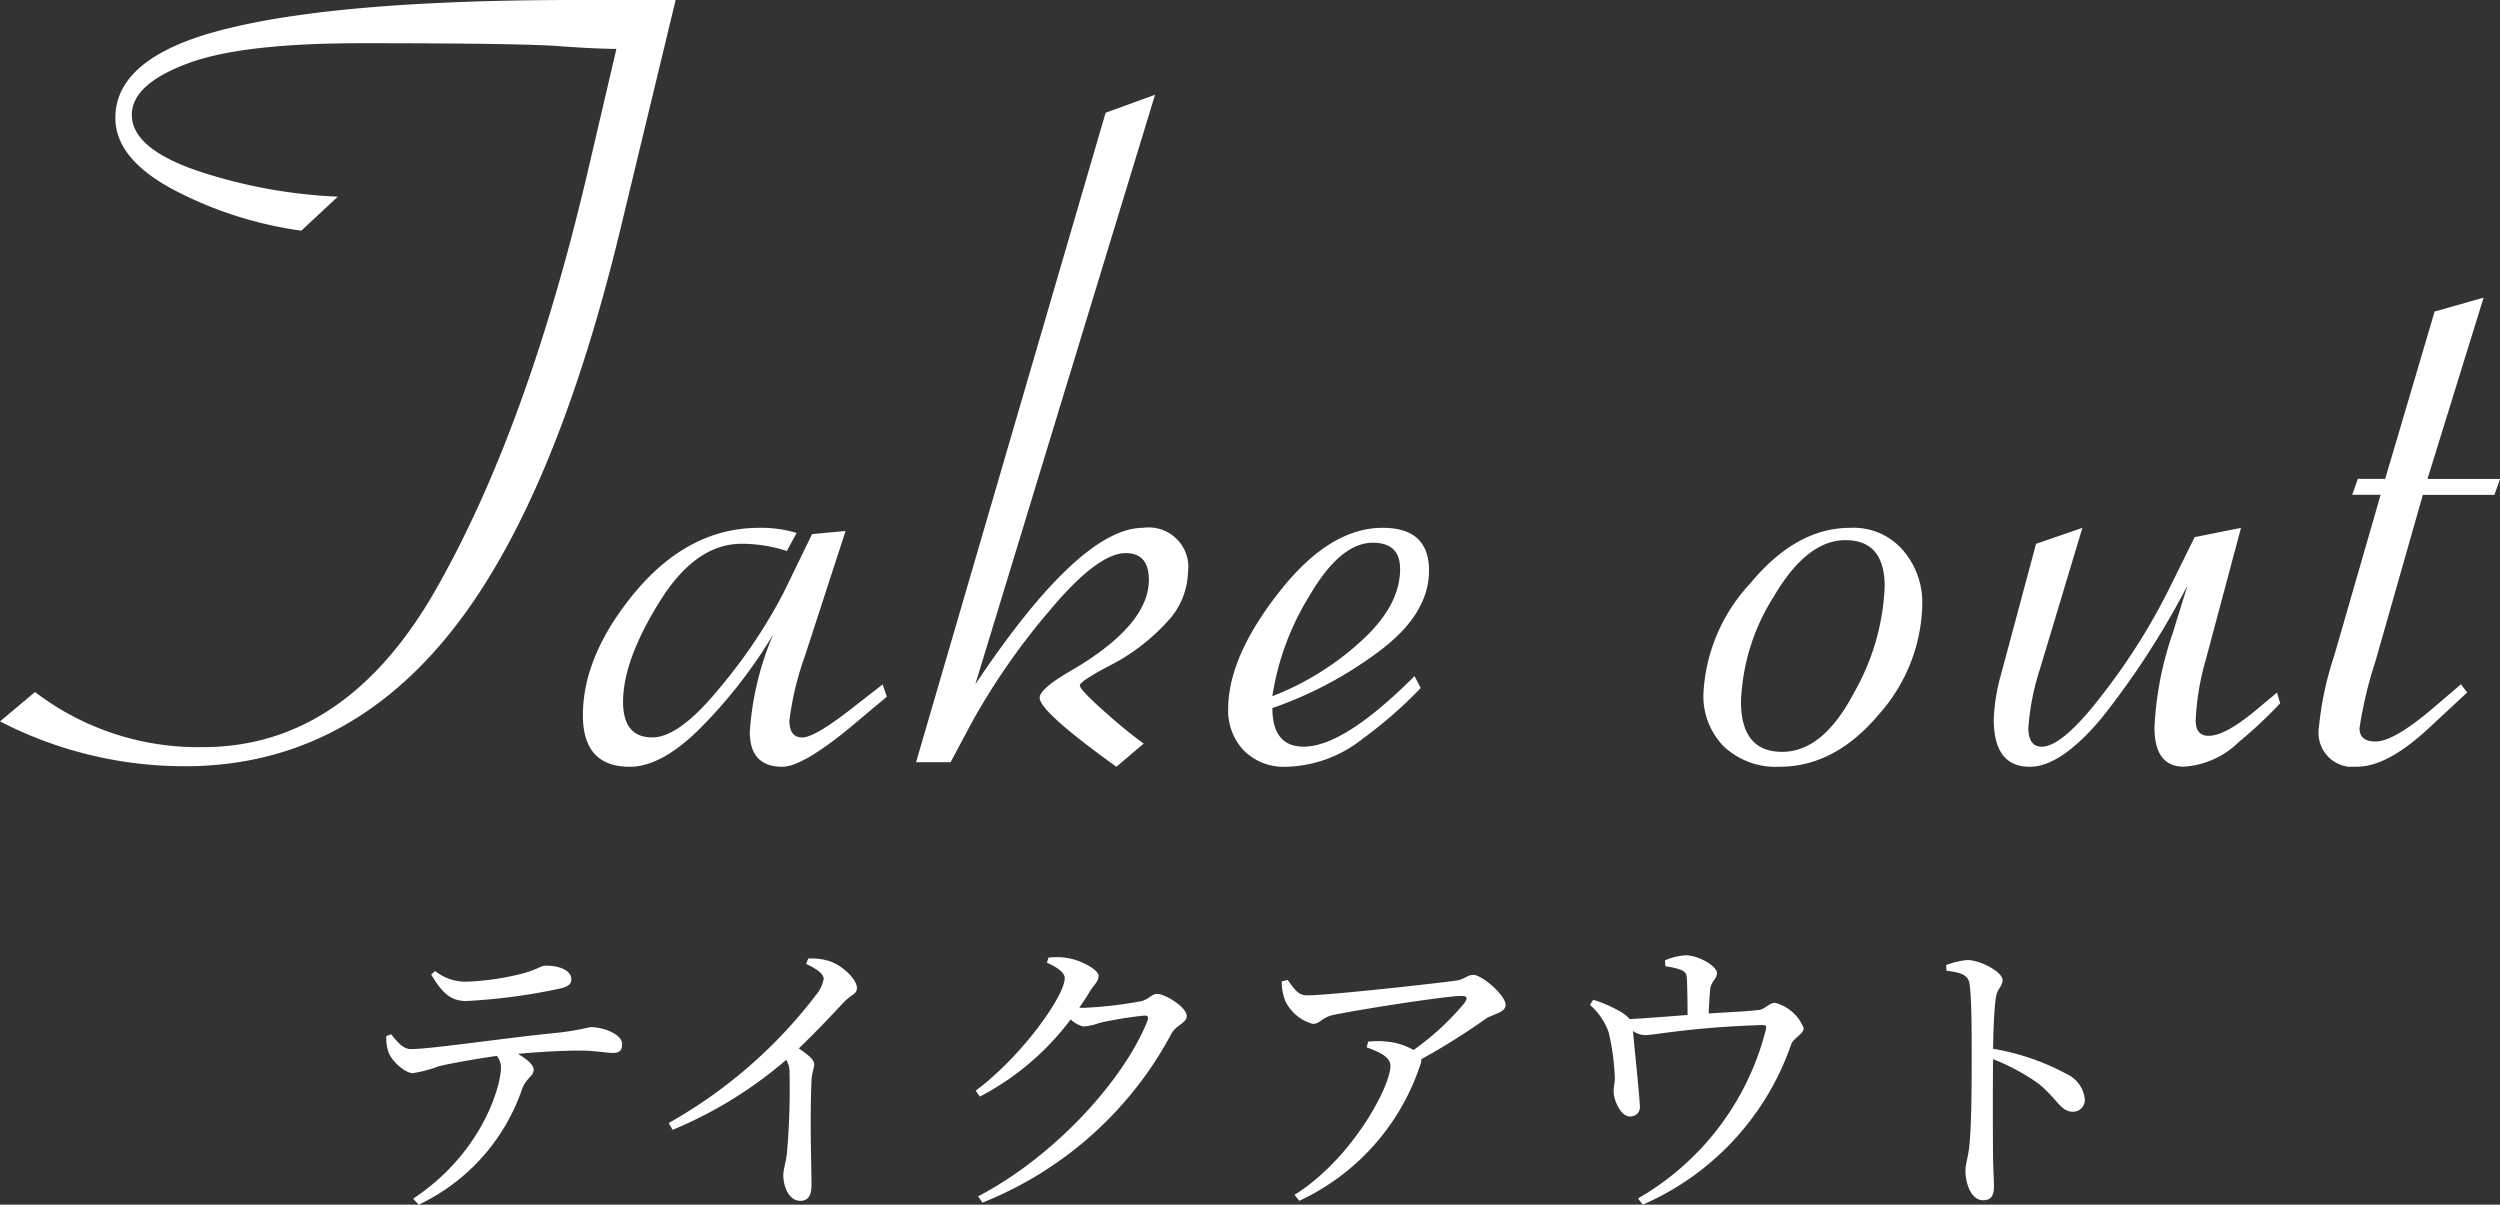
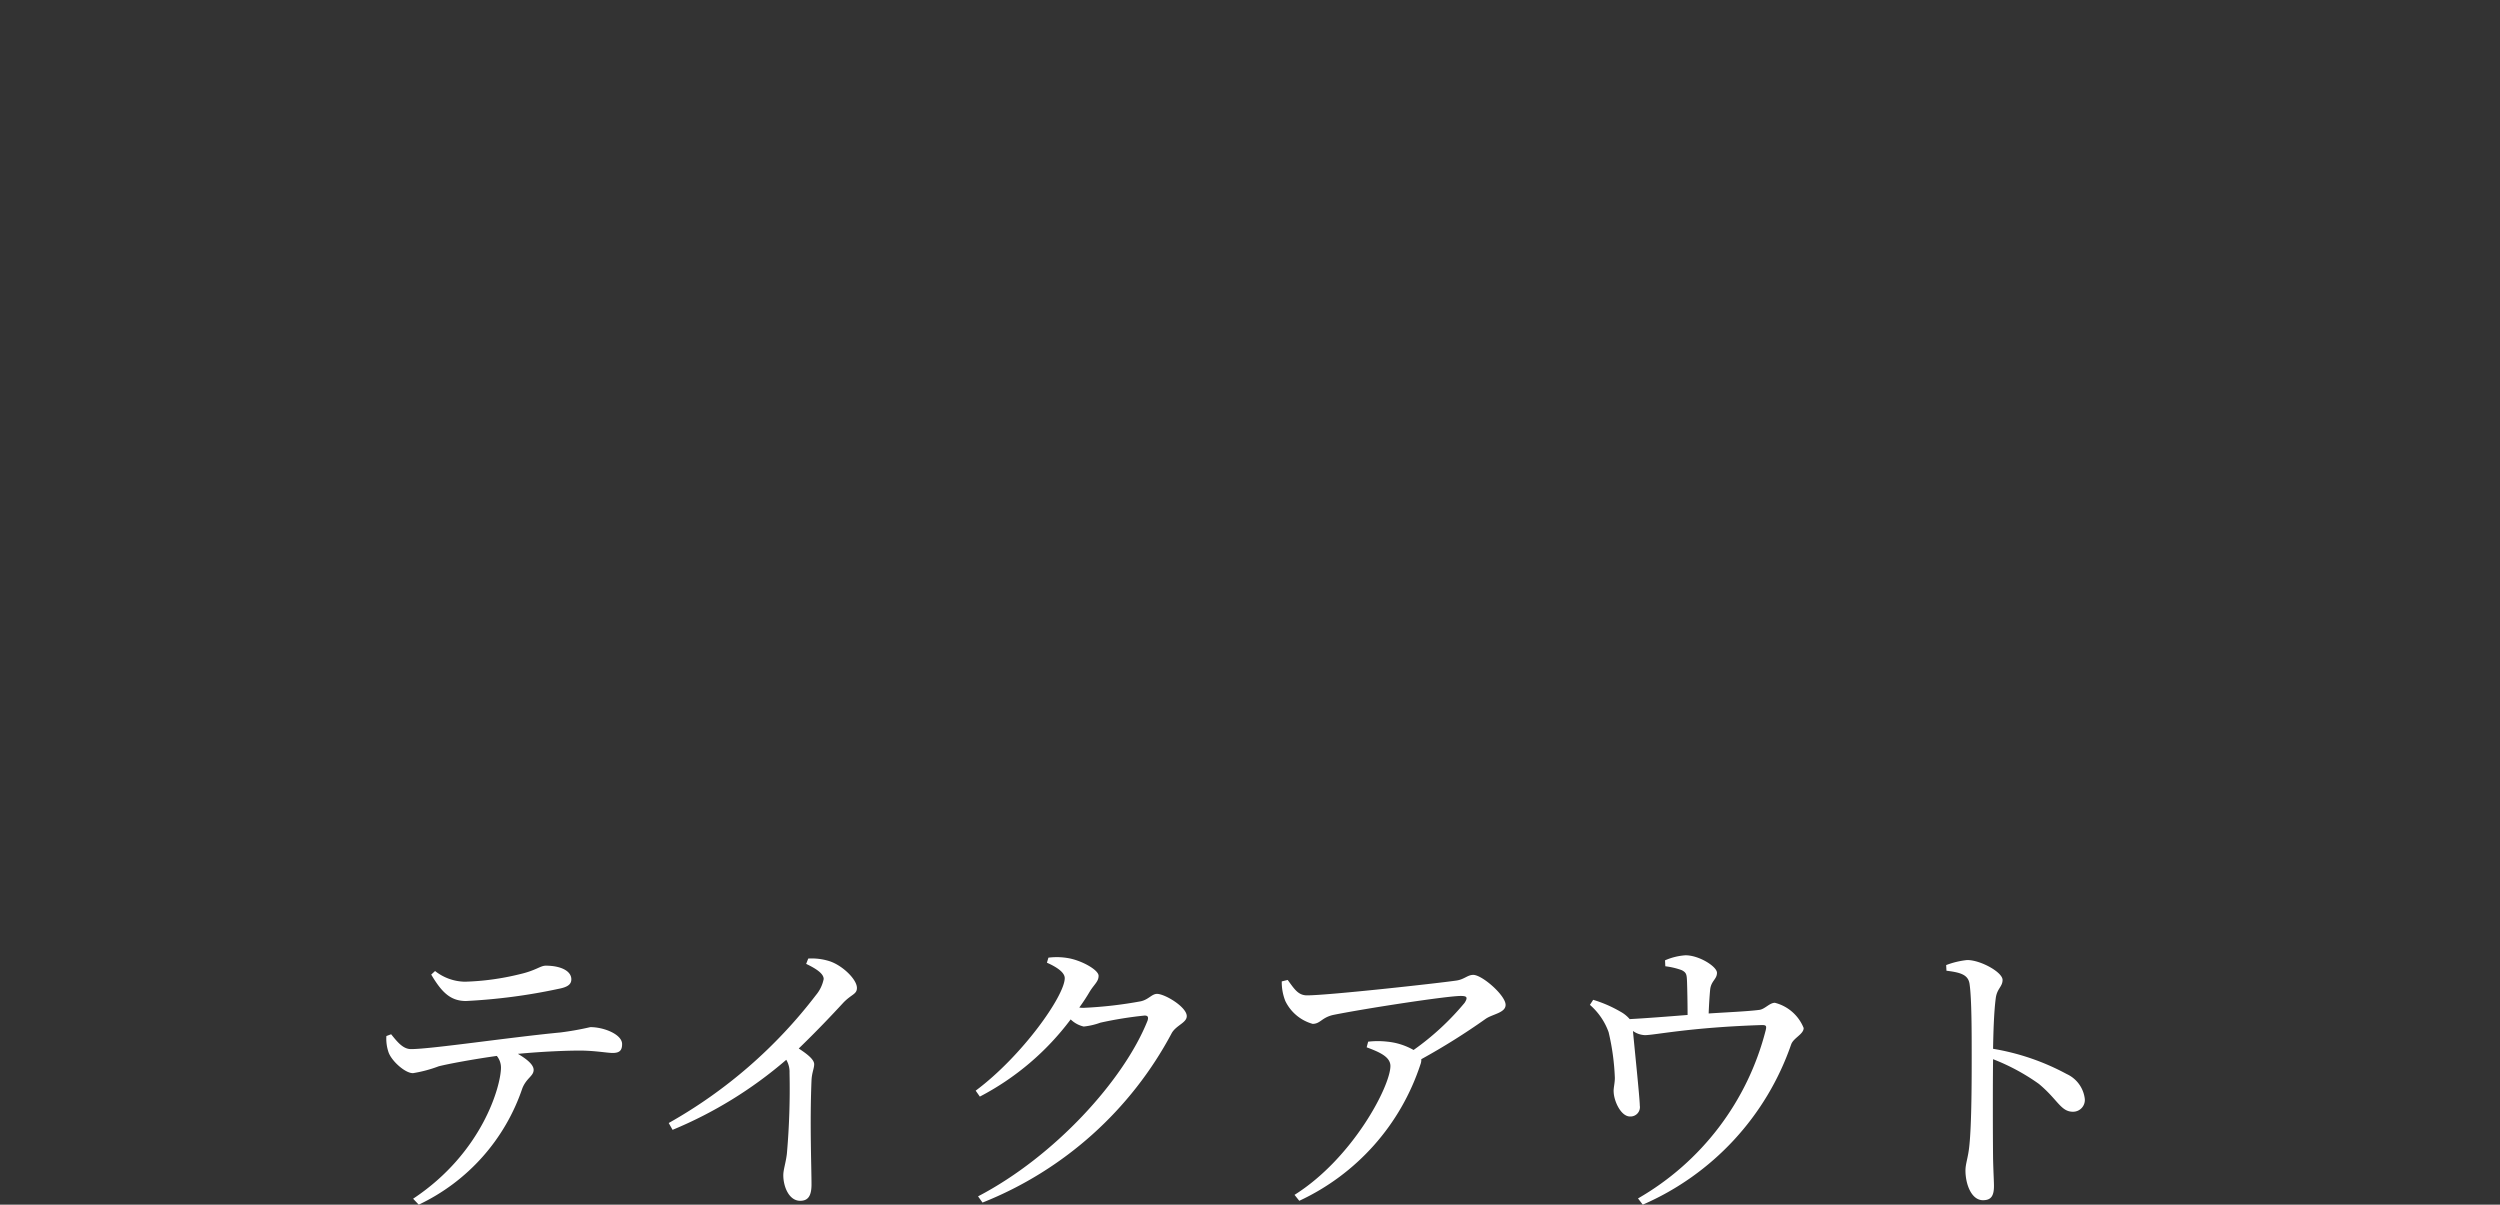
<svg xmlns="http://www.w3.org/2000/svg" width="168.421" height="81.156" viewBox="0 0 168.421 81.156">
  <rect x="0" y="0" width="168.421" height="81.156" fill="#333333" stroke="none" />
  <defs>
    <clipPath id="clip-path">
-       <rect id="長方形_3494" data-name="長方形 3494" width="168.421" height="51.656" fill="#fff" />
-     </clipPath>
+       </clipPath>
  </defs>
  <g id="takeout-title" transform="translate(-127.341 -4658.001)">
    <g id="グループ_2340" data-name="グループ 2340" transform="translate(127.341 4658)">
      <g id="グループ_2339" data-name="グループ 2339" transform="translate(0 0)" clip-path="url(#clip-path)">
        <path id="パス_27833" data-name="パス 27833" d="M41.526,3.294q-1.283,0-3.711-.172-2.429-.21-13.495-.209-8.224,0-11.831,1.422-3.608,1.389-3.608,3.4,0,2.29,4.545,3.815a34.556,34.556,0,0,0,9.332,1.7L20.3,15.541a26.125,26.125,0,0,1-8.639-2.775Q7.77,10.684,7.772,7.944q0-4.233,7.772-6.072Q23.313,0,38.89,0h6.627L41.771,15.541Q37.225,34.31,30.044,42.984,22.9,51.621,12.456,51.621A27.129,27.129,0,0,1,0,48.6l2.36-1.978a18.1,18.1,0,0,0,11.309,3.712q9.682,0,15.751-10.719,6.1-10.755,10.13-27.859Z" transform="translate(0 0)" fill="#fff" />
        <path id="パス_27834" data-name="パス 27834" d="M39.48,31.374a33.08,33.08,0,0,1-5.03,6.418q-2.532,2.466-4.615,2.463-3.157,0-3.157-3.468,0-4.093,3.572-8.362,3.61-4.268,8.293-4.266a8.118,8.118,0,0,1,2.532.346l-.658,1.214a9.8,9.8,0,0,0-3.053-.486q-3.124,0-5.552,3.955-2.429,3.921-2.427,6.694,0,2.4,1.977,2.395,1.839,0,4.615-3.436A34.951,34.951,0,0,0,40.211,28.5l1.906-3.921,2.256-.208L41.632,32.8a20.172,20.172,0,0,0-1.042,4.336q0,1.146.868,1.145T45,36.163l1.874-1.457.277.832-2.36,1.978q-3.3,2.74-4.682,2.739-2.186,0-2.187-2.358a20.115,20.115,0,0,1,1.562-6.522" transform="translate(12.591 11.402)" fill="#fff" />
-         <path id="パス_27835" data-name="パス 27835" d="M45.917,44.059q7.041-10.545,11.31-10.546a2.668,2.668,0,0,1,3.017,3.019,5.016,5.016,0,0,1-1.354,3.26,13.573,13.573,0,0,1-3.883,2.984q-2.049,1.075-2.047,1.353,0,.311,1.908,1.978a30.625,30.625,0,0,0,2.393,1.941L55.423,49.61q-5.169-3.712-5.169-4.65,0-.623,2.256-1.908,5.1-3.018,5.1-6.036,0-1.8-1.56-1.8-1.91,0-5.2,3.957a45.8,45.8,0,0,0-5.171,7.458L44.253,49.3H41.927L54.695,5.55l3.331-1.214Z" transform="translate(19.787 2.047)" fill="#fff" />
+         <path id="パス_27835" data-name="パス 27835" d="M45.917,44.059q7.041-10.545,11.31-10.546a2.668,2.668,0,0,1,3.017,3.019,5.016,5.016,0,0,1-1.354,3.26,13.573,13.573,0,0,1-3.883,2.984q-2.049,1.075-2.047,1.353,0,.311,1.908,1.978L55.423,49.61q-5.169-3.712-5.169-4.65,0-.623,2.256-1.908,5.1-3.018,5.1-6.036,0-1.8-1.56-1.8-1.91,0-5.2,3.957a45.8,45.8,0,0,0-5.171,7.458L44.253,49.3H41.927L54.695,5.55l3.331-1.214Z" transform="translate(19.787 2.047)" fill="#fff" />
        <path id="パス_27836" data-name="パス 27836" d="M59.191,36.3q0,2.6,2.117,2.6,2.707,0,7.46-4.753l.417.8a28.463,28.463,0,0,1-3.887,3.4,8.56,8.56,0,0,1-5.2,1.908,3.779,3.779,0,0,1-2.844-1.11,3.9,3.9,0,0,1-1.041-2.776q0-3.5,3.4-7.84,3.4-4.372,7.009-4.372,3.122,0,3.122,2.879,0,2.985-3.469,5.517A26.2,26.2,0,0,1,59.191,36.3m0-.8a18.919,18.919,0,0,0,5.864-3.608q2.74-2.429,2.741-4.96,0-1.771-1.838-1.769-2.186,0-4.269,3.572a18.037,18.037,0,0,0-2.5,6.765" transform="translate(26.527 11.402)" fill="#fff" />
        <path id="パス_27837" data-name="パス 27837" d="M77.962,35.4a11.7,11.7,0,0,1,3.122-7.458q3.122-3.782,6.731-3.781a4.391,4.391,0,0,1,3.608,1.526,5.39,5.39,0,0,1,1.285,3.642,11.453,11.453,0,0,1-2.95,7.424q-2.95,3.5-6.661,3.5a5.1,5.1,0,0,1-3.781-1.387A4.846,4.846,0,0,1,77.962,35.4m2.533.45q0,3.4,2.775,3.4,2.742,0,4.824-3.957a15.684,15.684,0,0,0,2.081-7.182q0-3.122-2.636-3.122-2.605,0-4.824,3.781a14.108,14.108,0,0,0-2.22,7.077" transform="translate(36.793 11.402)" fill="#fff" />
        <path id="パス_27838" data-name="パス 27838" d="M104.3,28.044a55.224,55.224,0,0,1-5.8,8.951q-2.74,3.261-4.822,3.26-2.429,0-2.427-3.191a12.679,12.679,0,0,1,.486-3.019L94.1,25.234l3.122-1.076-2.879,9.575a16.612,16.612,0,0,0-.762,3.886q0,1.285.9,1.284,1.422,0,4.163-3.608a42.106,42.106,0,0,0,4.581-7.354l1.56-3.159,3.122-.624L105.547,33a17.339,17.339,0,0,0-.693,4.129q0,1.04.867,1.041,1.111,0,3.157-1.7l1.457-1.216.208.729a30.7,30.7,0,0,1-2.776,2.6,5.831,5.831,0,0,1-3.712,1.665q-1.976,0-1.977-2.636a22.557,22.557,0,0,1,1.214-6.313Z" transform="translate(43.066 11.402)" fill="#fff" />
        <path id="パス_27839" data-name="パス 27839" d="M110.6,25.834l3.331-11.275,3.3-.936-3.78,12.211h4.89l-.381,1.075h-4.822l-3.191,11.207a27.726,27.726,0,0,0-1.076,4.509c0,.6.356.9,1.076.9q1.247,0,3.884-2.256l1.874-1.6.417.555-2.5,2.324q-2.846,2.672-4.891,2.672a2.3,2.3,0,0,1-2.6-2.6,21.993,21.993,0,0,1,1.041-4.891l3.122-10.825H108.38l.381-1.075Z" transform="translate(50.085 6.43)" fill="#fff" />
      </g>
    </g>
    <path id="パス_27950" data-name="パス 27950" d="M-55.16-14.36c.68,1.14,1.26,1.78,2.34,1.78a38.8,38.8,0,0,0,6.24-.82c.64-.12.86-.32.86-.64,0-.58-.74-.92-1.72-.92-.38,0-.64.32-1.78.58a17.4,17.4,0,0,1-3.66.5,3.328,3.328,0,0,1-2.02-.72Zm-3.02,4.14a2.832,2.832,0,0,0,.14,1.08c.2.6,1.14,1.44,1.66,1.42a8.9,8.9,0,0,0,1.72-.46c.62-.16,2.34-.48,3.92-.7a1.247,1.247,0,0,1,.28.78c0,1.22-1.24,5.74-5.92,8.84l.38.4A13.428,13.428,0,0,0-49.02-6.7c.28-.7.76-.82.76-1.24,0-.36-.48-.74-1.06-1.08,1.7-.16,3.28-.22,4.16-.22,1.02,0,1.86.16,2.22.16.48,0,.64-.18.64-.6,0-.64-1.2-1.14-2.14-1.14a19.871,19.871,0,0,1-2.02.36c-3.38.32-8.7,1.12-10.06,1.12-.54,0-.92-.48-1.34-1Zm28.28-4.86c.8.38,1.18.7,1.18,1.02a2.422,2.422,0,0,1-.52,1.08,32.592,32.592,0,0,1-9.92,8.62l.26.46a28.3,28.3,0,0,0,7.66-4.72,1.6,1.6,0,0,1,.22.88,49.966,49.966,0,0,1-.18,5.46c-.08.64-.24,1.06-.24,1.44,0,.76.38,1.72,1.14,1.72.52,0,.76-.32.76-1.1,0-1.14-.12-4.14,0-7,.02-.52.18-.82.18-1.1,0-.32-.46-.68-1.04-1.06,1.26-1.22,2.26-2.28,2.98-3.06.56-.6.94-.58.94-1.02,0-.58-.98-1.52-1.84-1.8a3.963,3.963,0,0,0-1.44-.18Zm16.22-.08c.68.3,1.2.66,1.2,1.04,0,1.18-2.86,5.24-6,7.58l.28.4a18.083,18.083,0,0,0,6.12-5.2,1.84,1.84,0,0,0,.88.48,4.661,4.661,0,0,0,1.12-.26A25.936,25.936,0,0,1-7.1-11.6c.2,0,.28.08.2.34C-8.5-7.24-13.18-2.1-18.32.58l.3.42A24.827,24.827,0,0,0-5.26-10.44c.32-.52,1-.68,1-1.12,0-.62-1.48-1.5-2-1.5-.36,0-.56.38-1.1.5a27.933,27.933,0,0,1-3.84.44,1.617,1.617,0,0,1-.3-.02,12.977,12.977,0,0,0,.72-1.1c.32-.5.58-.66.58-1.04,0-.4-1.18-1.06-2.12-1.2a4.488,4.488,0,0,0-1.26-.02ZM2.14-13.9a3.45,3.45,0,0,0,.24,1.32,2.916,2.916,0,0,0,1.84,1.54c.52,0,.6-.42,1.38-.6,2.18-.44,7.66-1.28,8.6-1.28.4,0,.5.08.26.46a17.765,17.765,0,0,1-3.44,3.18,4.443,4.443,0,0,0-1.76-.56,5.616,5.616,0,0,0-1.3,0l-.1.38c.86.32,1.6.64,1.6,1.26C9.46-6.86,6.94-2,3,.48l.32.4A15.433,15.433,0,0,0,11.48-8.3a.845.845,0,0,0,.06-.36,45.219,45.219,0,0,0,4.34-2.72c.46-.32,1.34-.4,1.34-.94,0-.64-1.58-2.02-2.18-2.02-.38,0-.6.3-1.12.38-1.22.18-8.64,1-10.08,1-.6,0-.86-.44-1.3-1.04Zm25.84-1.02a4.945,4.945,0,0,1,1.1.26c.32.16.34.3.36.72.02.52.04,1.6.04,2.3-1.26.1-2.78.22-3.9.28a2.194,2.194,0,0,0-.62-.5,8.523,8.523,0,0,0-1.84-.8l-.22.34a4.408,4.408,0,0,1,1.26,1.84,15.86,15.86,0,0,1,.42,3.08c0,.36-.1.7-.08.94.02.64.5,1.68,1.12,1.66a.631.631,0,0,0,.64-.74c0-.48-.38-4.1-.46-5.02a1.49,1.49,0,0,0,.8.28c.68,0,2.98-.52,7.88-.68.28,0,.34.04.26.36A18.266,18.266,0,0,1,26.14.72l.32.42a18.288,18.288,0,0,0,10-10.8c.16-.44.84-.68.84-1.1a2.839,2.839,0,0,0-1.94-1.7c-.36,0-.68.44-1.06.48-.78.1-2.18.16-3.4.24.02-.54.06-1.2.1-1.6.06-.6.46-.7.46-1.14,0-.42-1.2-1.18-2.12-1.18a4.114,4.114,0,0,0-1.38.34Zm18.94.3c.98.12,1.48.28,1.56.92.14.98.14,3.24.14,4.86,0,1.44,0,4.54-.16,6.02-.08.8-.26,1.2-.26,1.66,0,.92.4,2,1.18,2,.54,0,.74-.28.74-.96,0-.32-.04-.94-.06-1.86-.02-2.02-.02-5.12,0-6.68A14.1,14.1,0,0,1,53.14-7c1.28,1.06,1.48,1.88,2.3,1.88a.793.793,0,0,0,.8-.86,2.109,2.109,0,0,0-1.22-1.68,15.89,15.89,0,0,0-4.96-1.7c.02-1.14.06-2.5.18-3.4.08-.66.46-.78.46-1.24,0-.52-1.48-1.34-2.38-1.34A5.556,5.556,0,0,0,46.9-15Z" transform="translate(211.551 4738.017)" fill="#fff" />
  </g>
</svg>